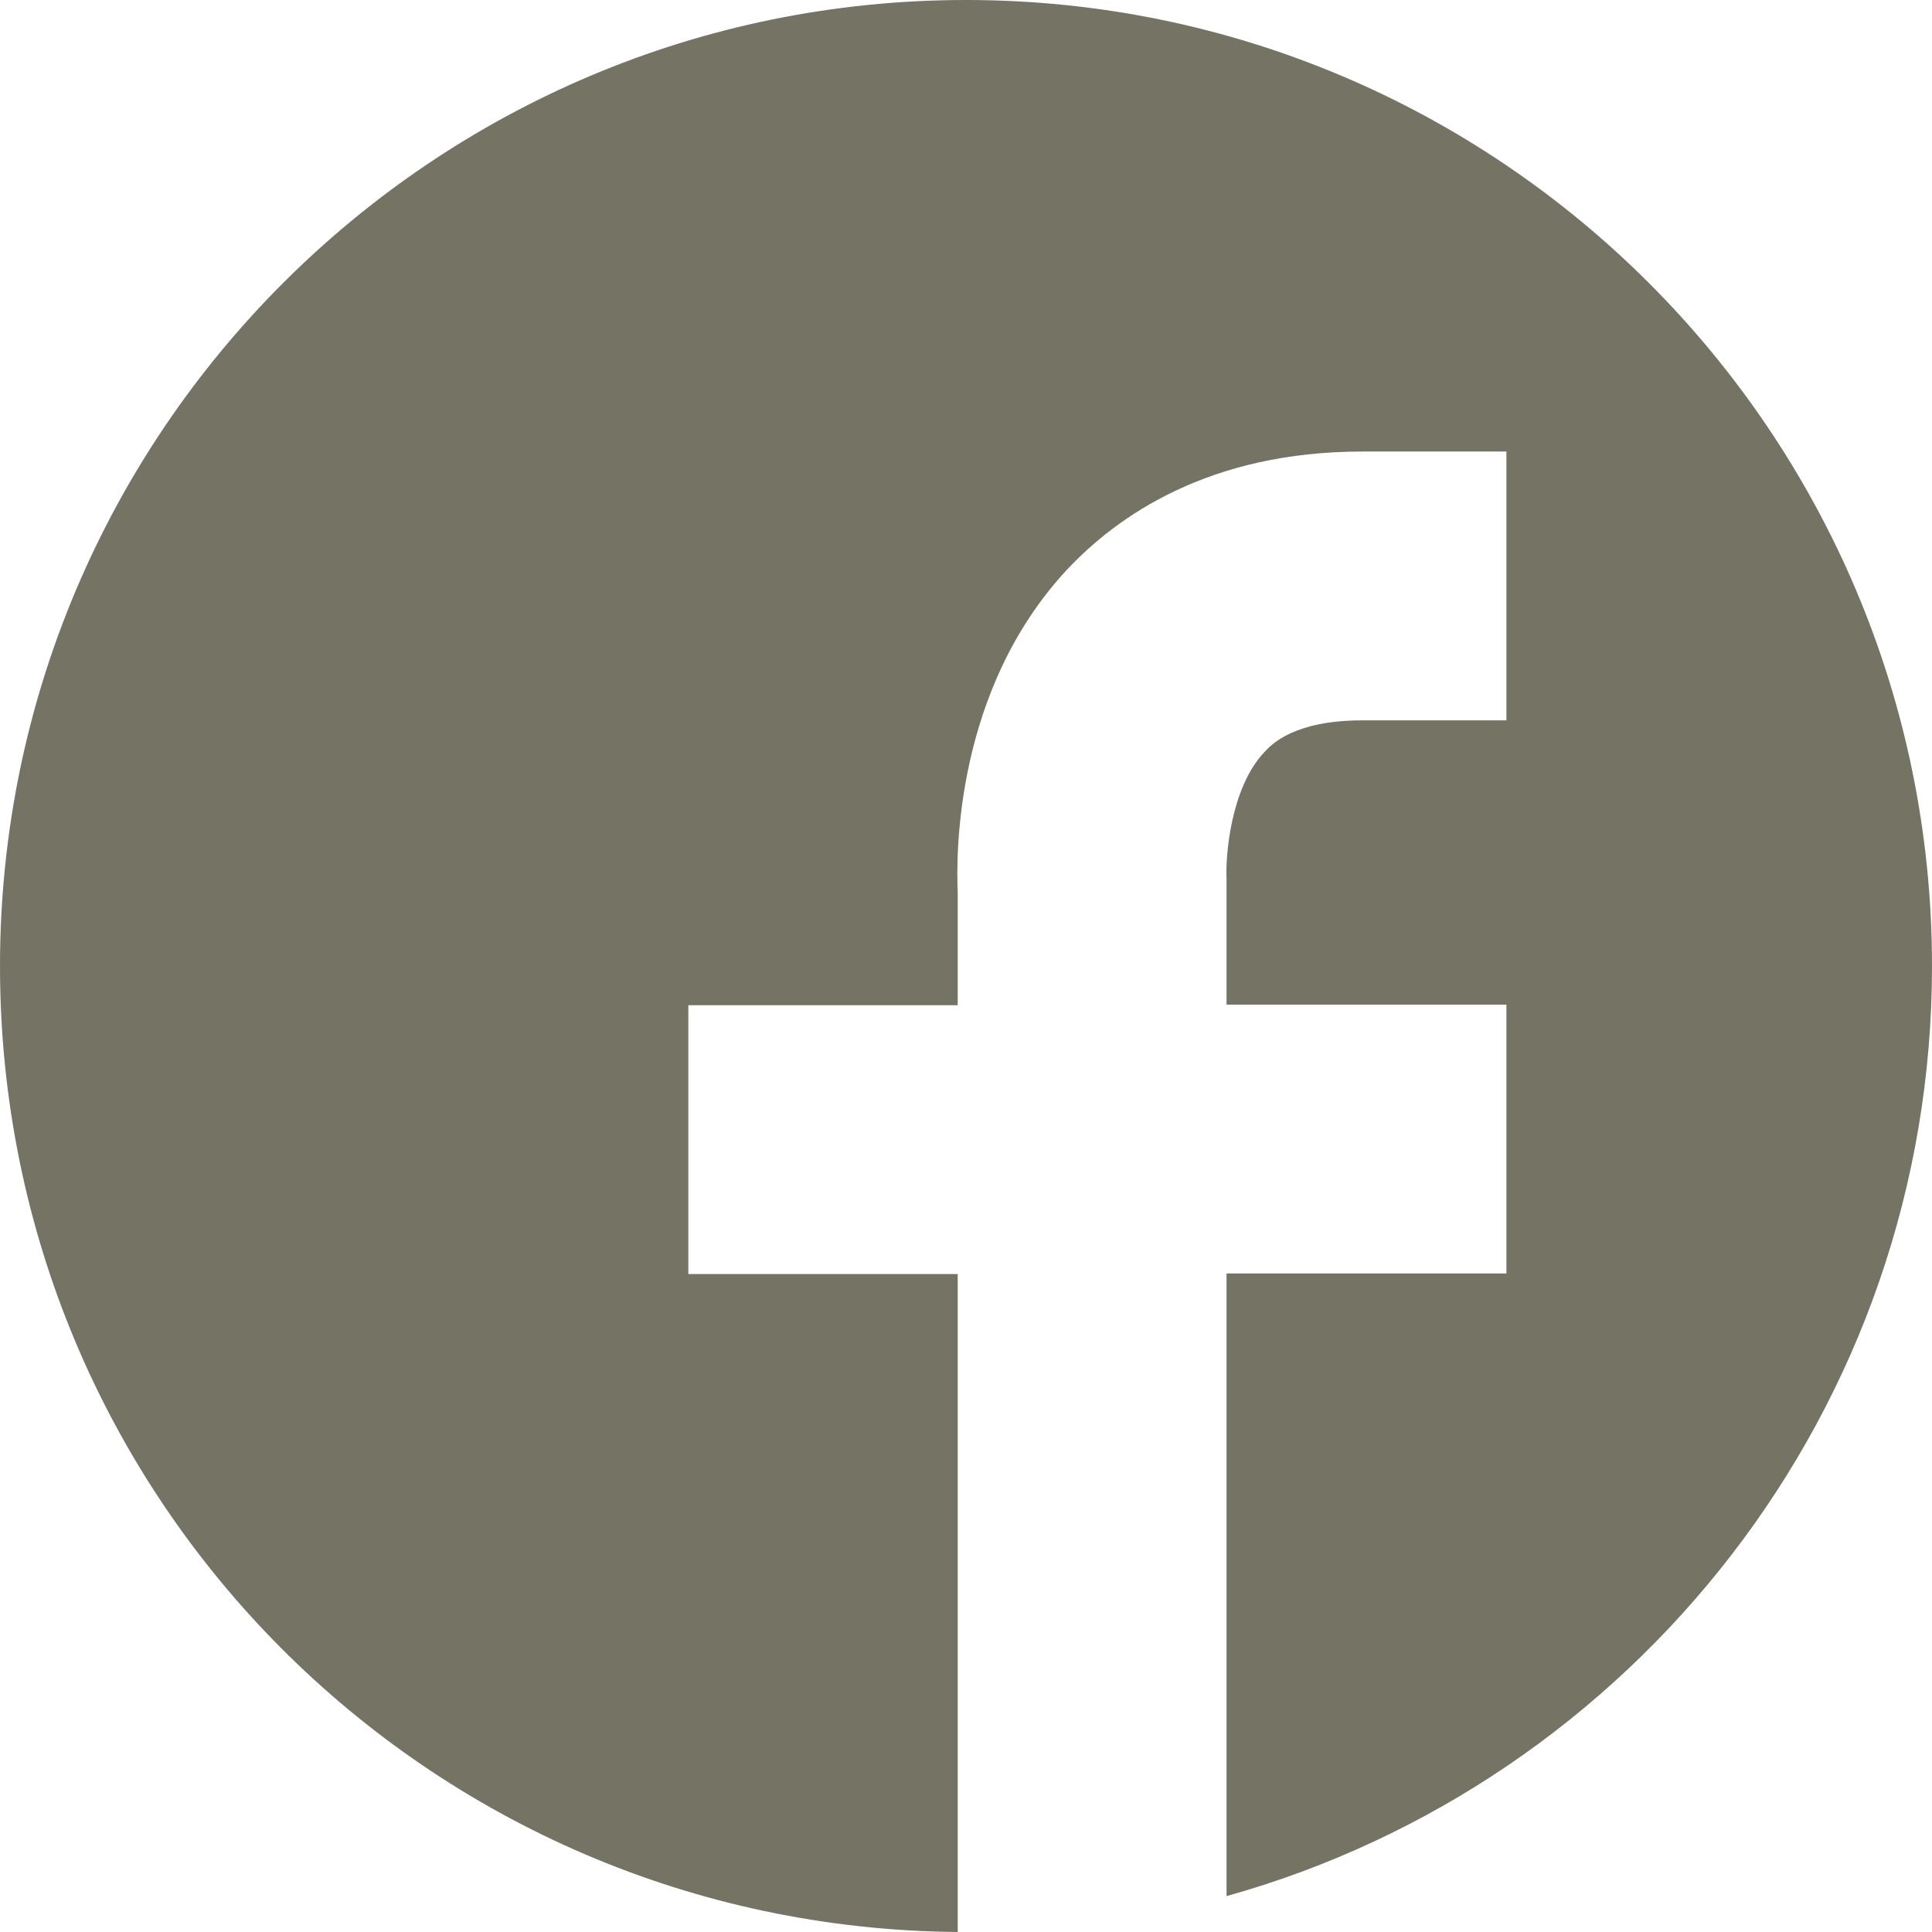
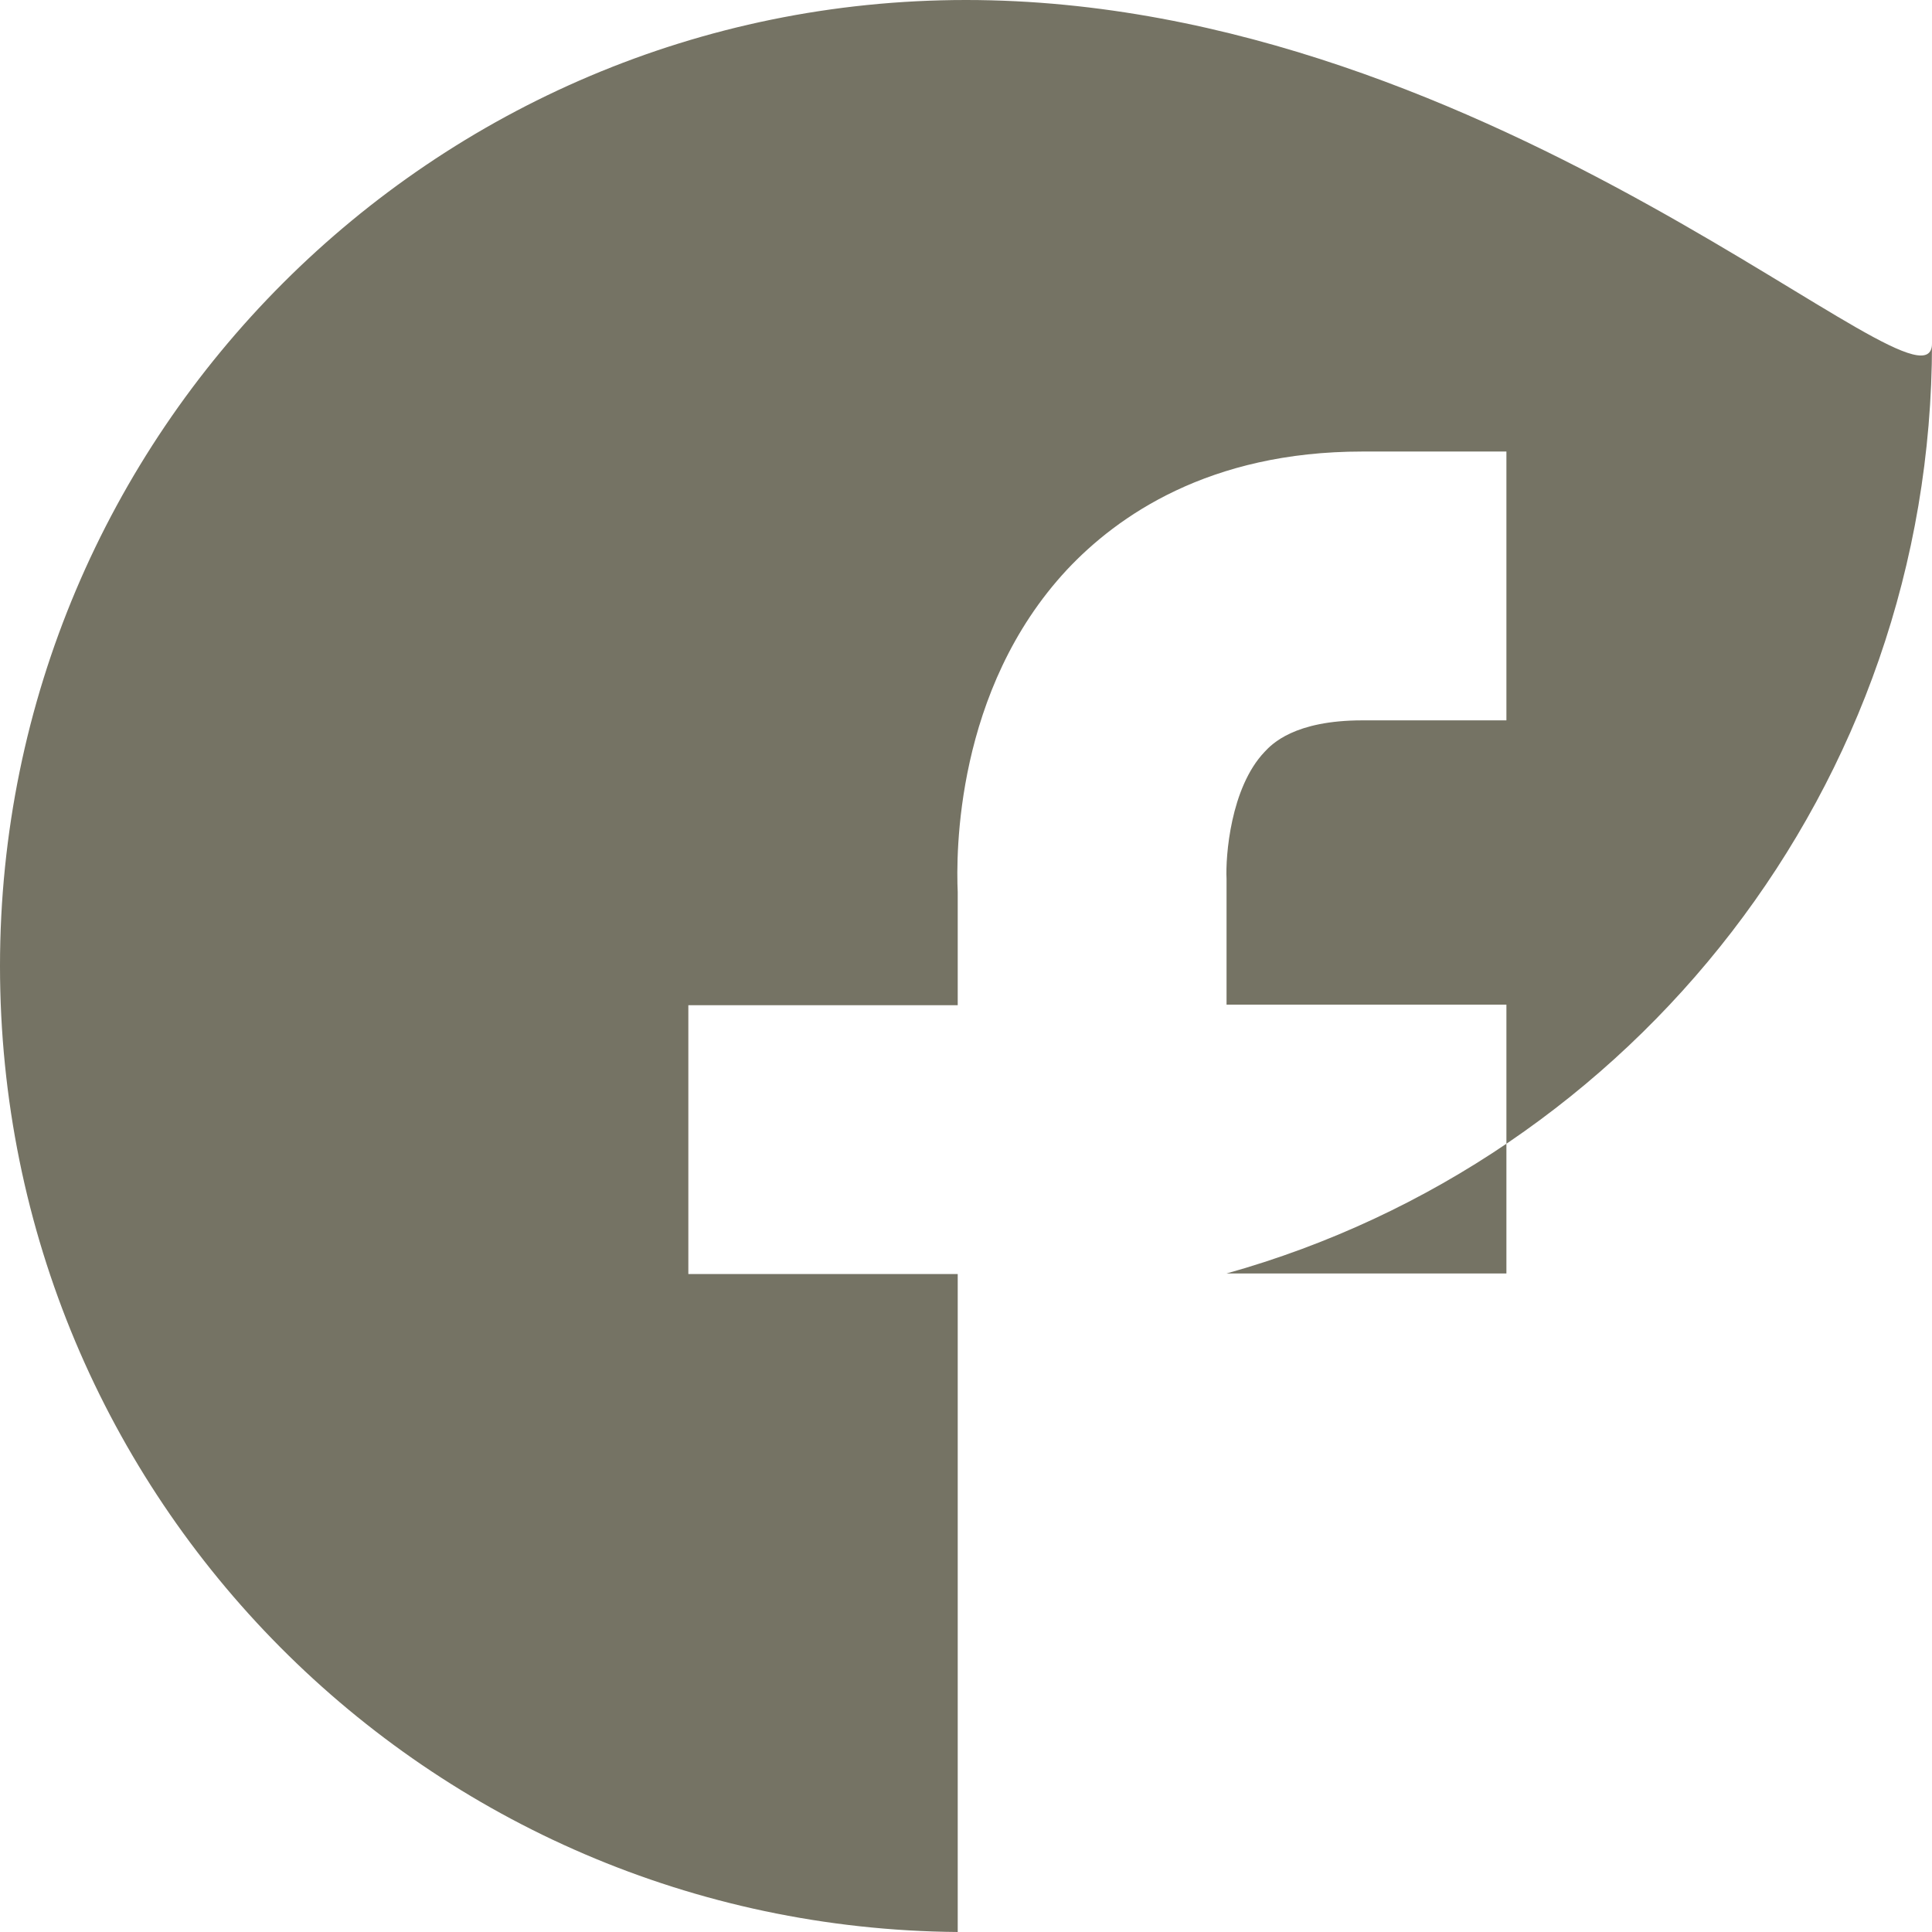
<svg xmlns="http://www.w3.org/2000/svg" id="_レイヤー_2" viewBox="0 0 35 35">
  <defs>
    <style>.cls-1{fill:#757364;}</style>
  </defs>
  <g id="_レイヤー_2-2">
-     <path class="cls-1" d="M17.5,0C7.84,0,0,7.84,0,17.5s7.76,17.42,17.35,17.5v-11.92h-4.88v-4.87h4.88v-2.05c-.03-.68-.05-3.66,1.98-5.84.91-.97,2.57-2.14,5.35-2.14h2.61v4.87h-2.61c-1.23,0-1.64.43-1.77.57-.62.65-.71,1.9-.69,2.3v.1s0,.06,0,.06v2.12h5.07v4.87h-5.07v11.28c7.37-2.06,12.78-8.83,12.78-16.85C35,7.84,27.16,0,17.5,0Z" />
+     <path class="cls-1" d="M17.5,0C7.84,0,0,7.84,0,17.5s7.76,17.42,17.35,17.5v-11.92h-4.88v-4.87h4.88v-2.05c-.03-.68-.05-3.66,1.98-5.84.91-.97,2.57-2.14,5.35-2.14h2.61v4.87h-2.61c-1.23,0-1.64.43-1.77.57-.62.65-.71,1.9-.69,2.3v.1s0,.06,0,.06v2.12h5.07v4.87h-5.07c7.37-2.06,12.78-8.83,12.78-16.85C35,7.84,27.16,0,17.5,0Z" />
  </g>
</svg>